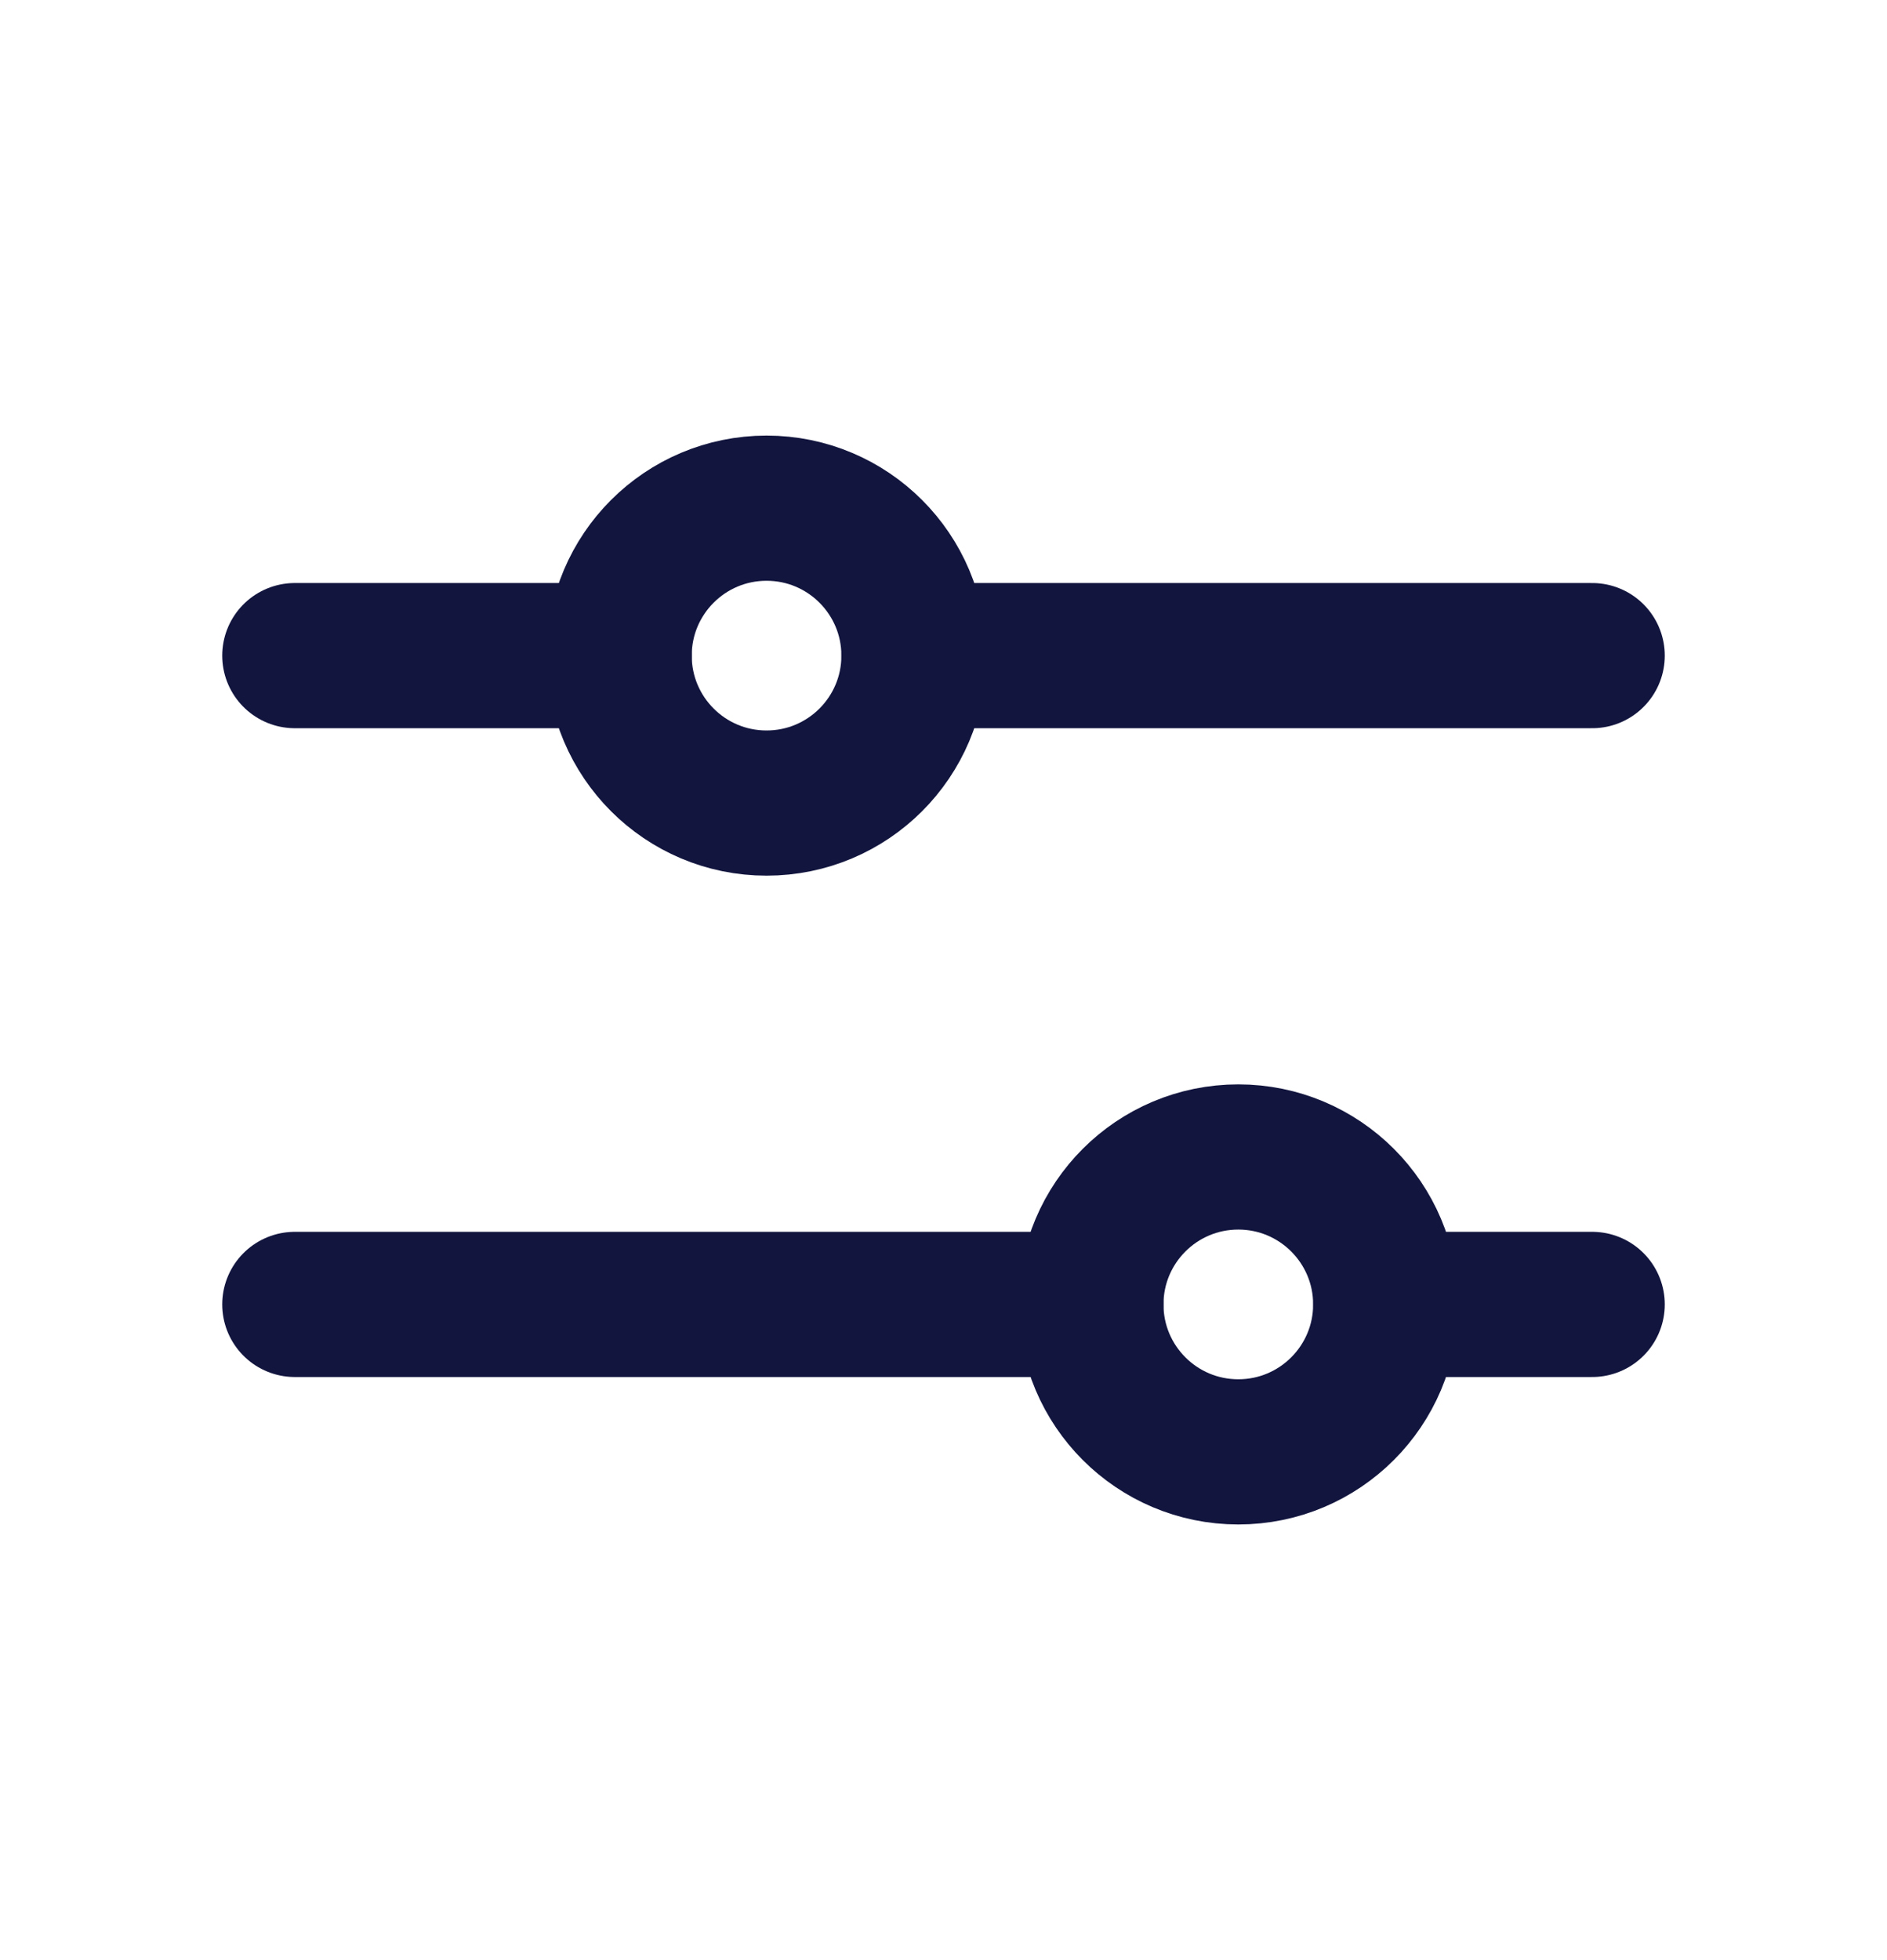
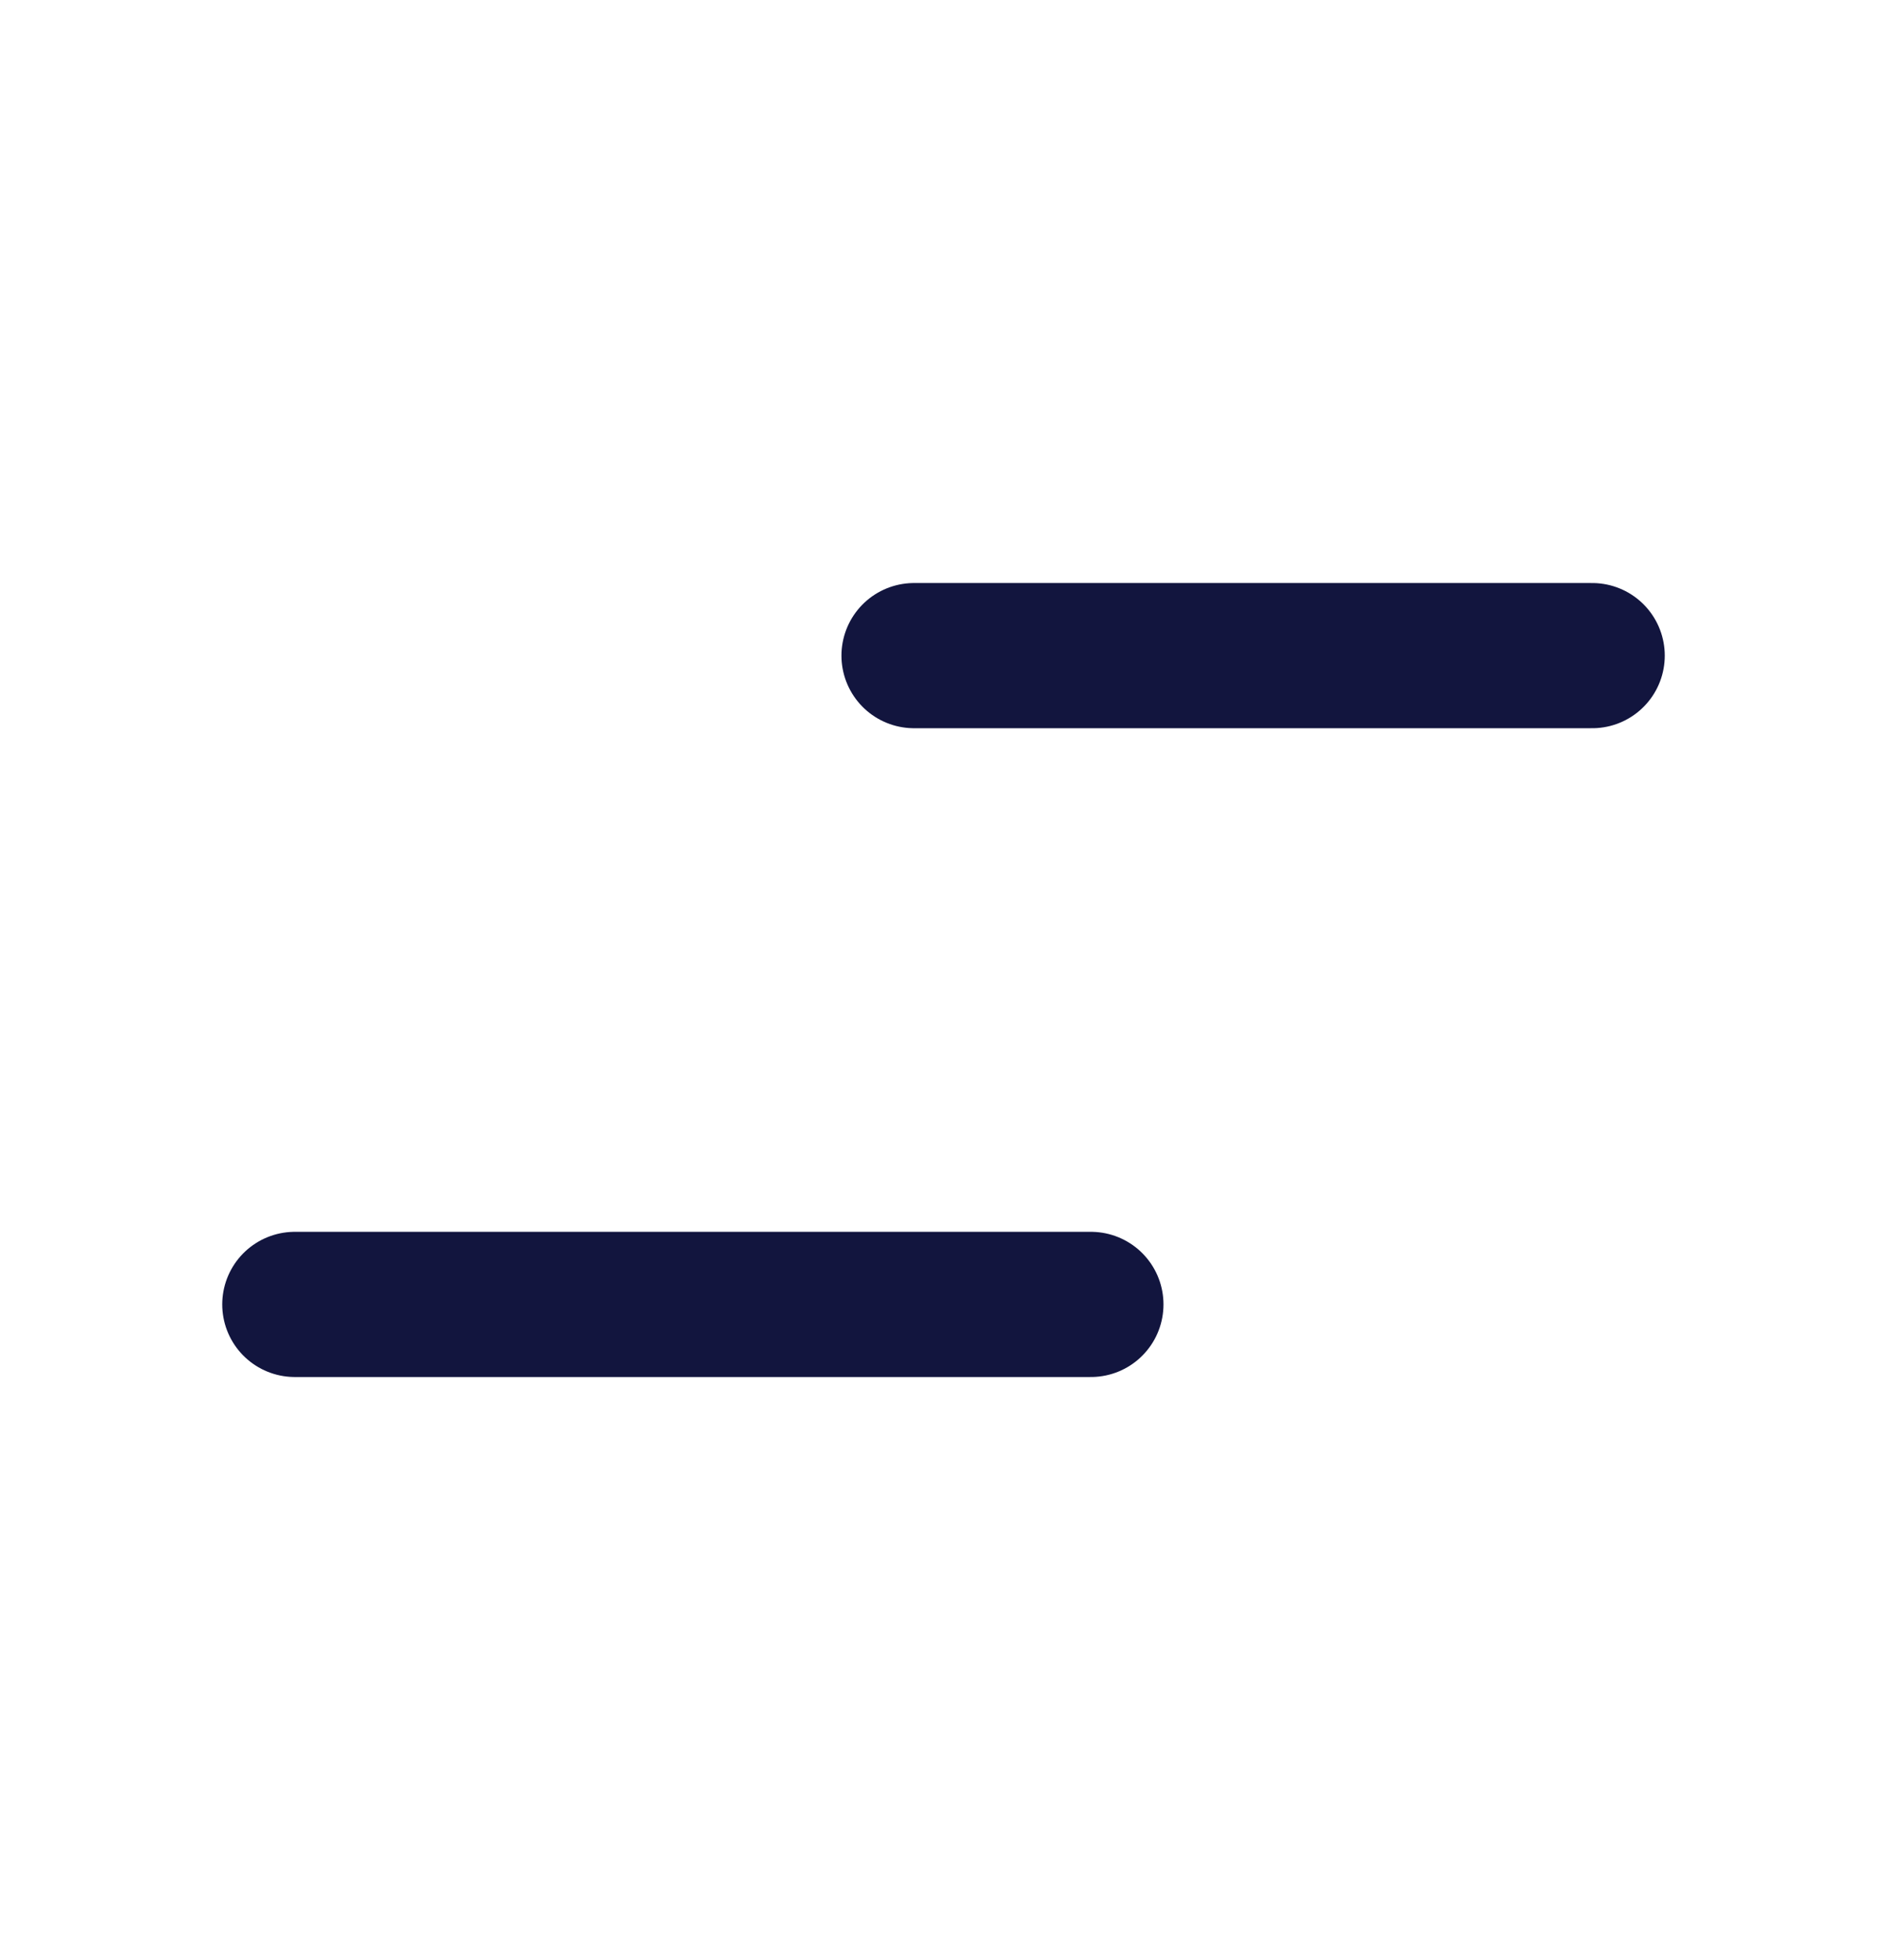
<svg xmlns="http://www.w3.org/2000/svg" width="26" height="27" viewBox="0 0 26 27" fill="none">
  <path d="M15.031 17.968L4.062 17.968" stroke="#12153E" stroke-width="2" stroke-linecap="round" stroke-linejoin="round" />
-   <path d="M21.938 17.968L19.094 17.968" stroke="#12153E" stroke-width="2" stroke-linecap="round" stroke-linejoin="round" />
-   <circle cx="17.062" cy="17.968" r="2.031" stroke="#12153E" stroke-width="2" stroke-linecap="round" stroke-linejoin="round" />
-   <path d="M8.531 9.031L4.062 9.031" stroke="#12153E" stroke-width="2" stroke-linecap="round" stroke-linejoin="round" />
  <path d="M21.938 9.031L12.594 9.031" stroke="#12153E" stroke-width="2" stroke-linecap="round" stroke-linejoin="round" />
-   <circle cx="10.562" cy="9.031" r="2.031" stroke="#12153E" stroke-width="2" stroke-linecap="round" stroke-linejoin="round" />
</svg>